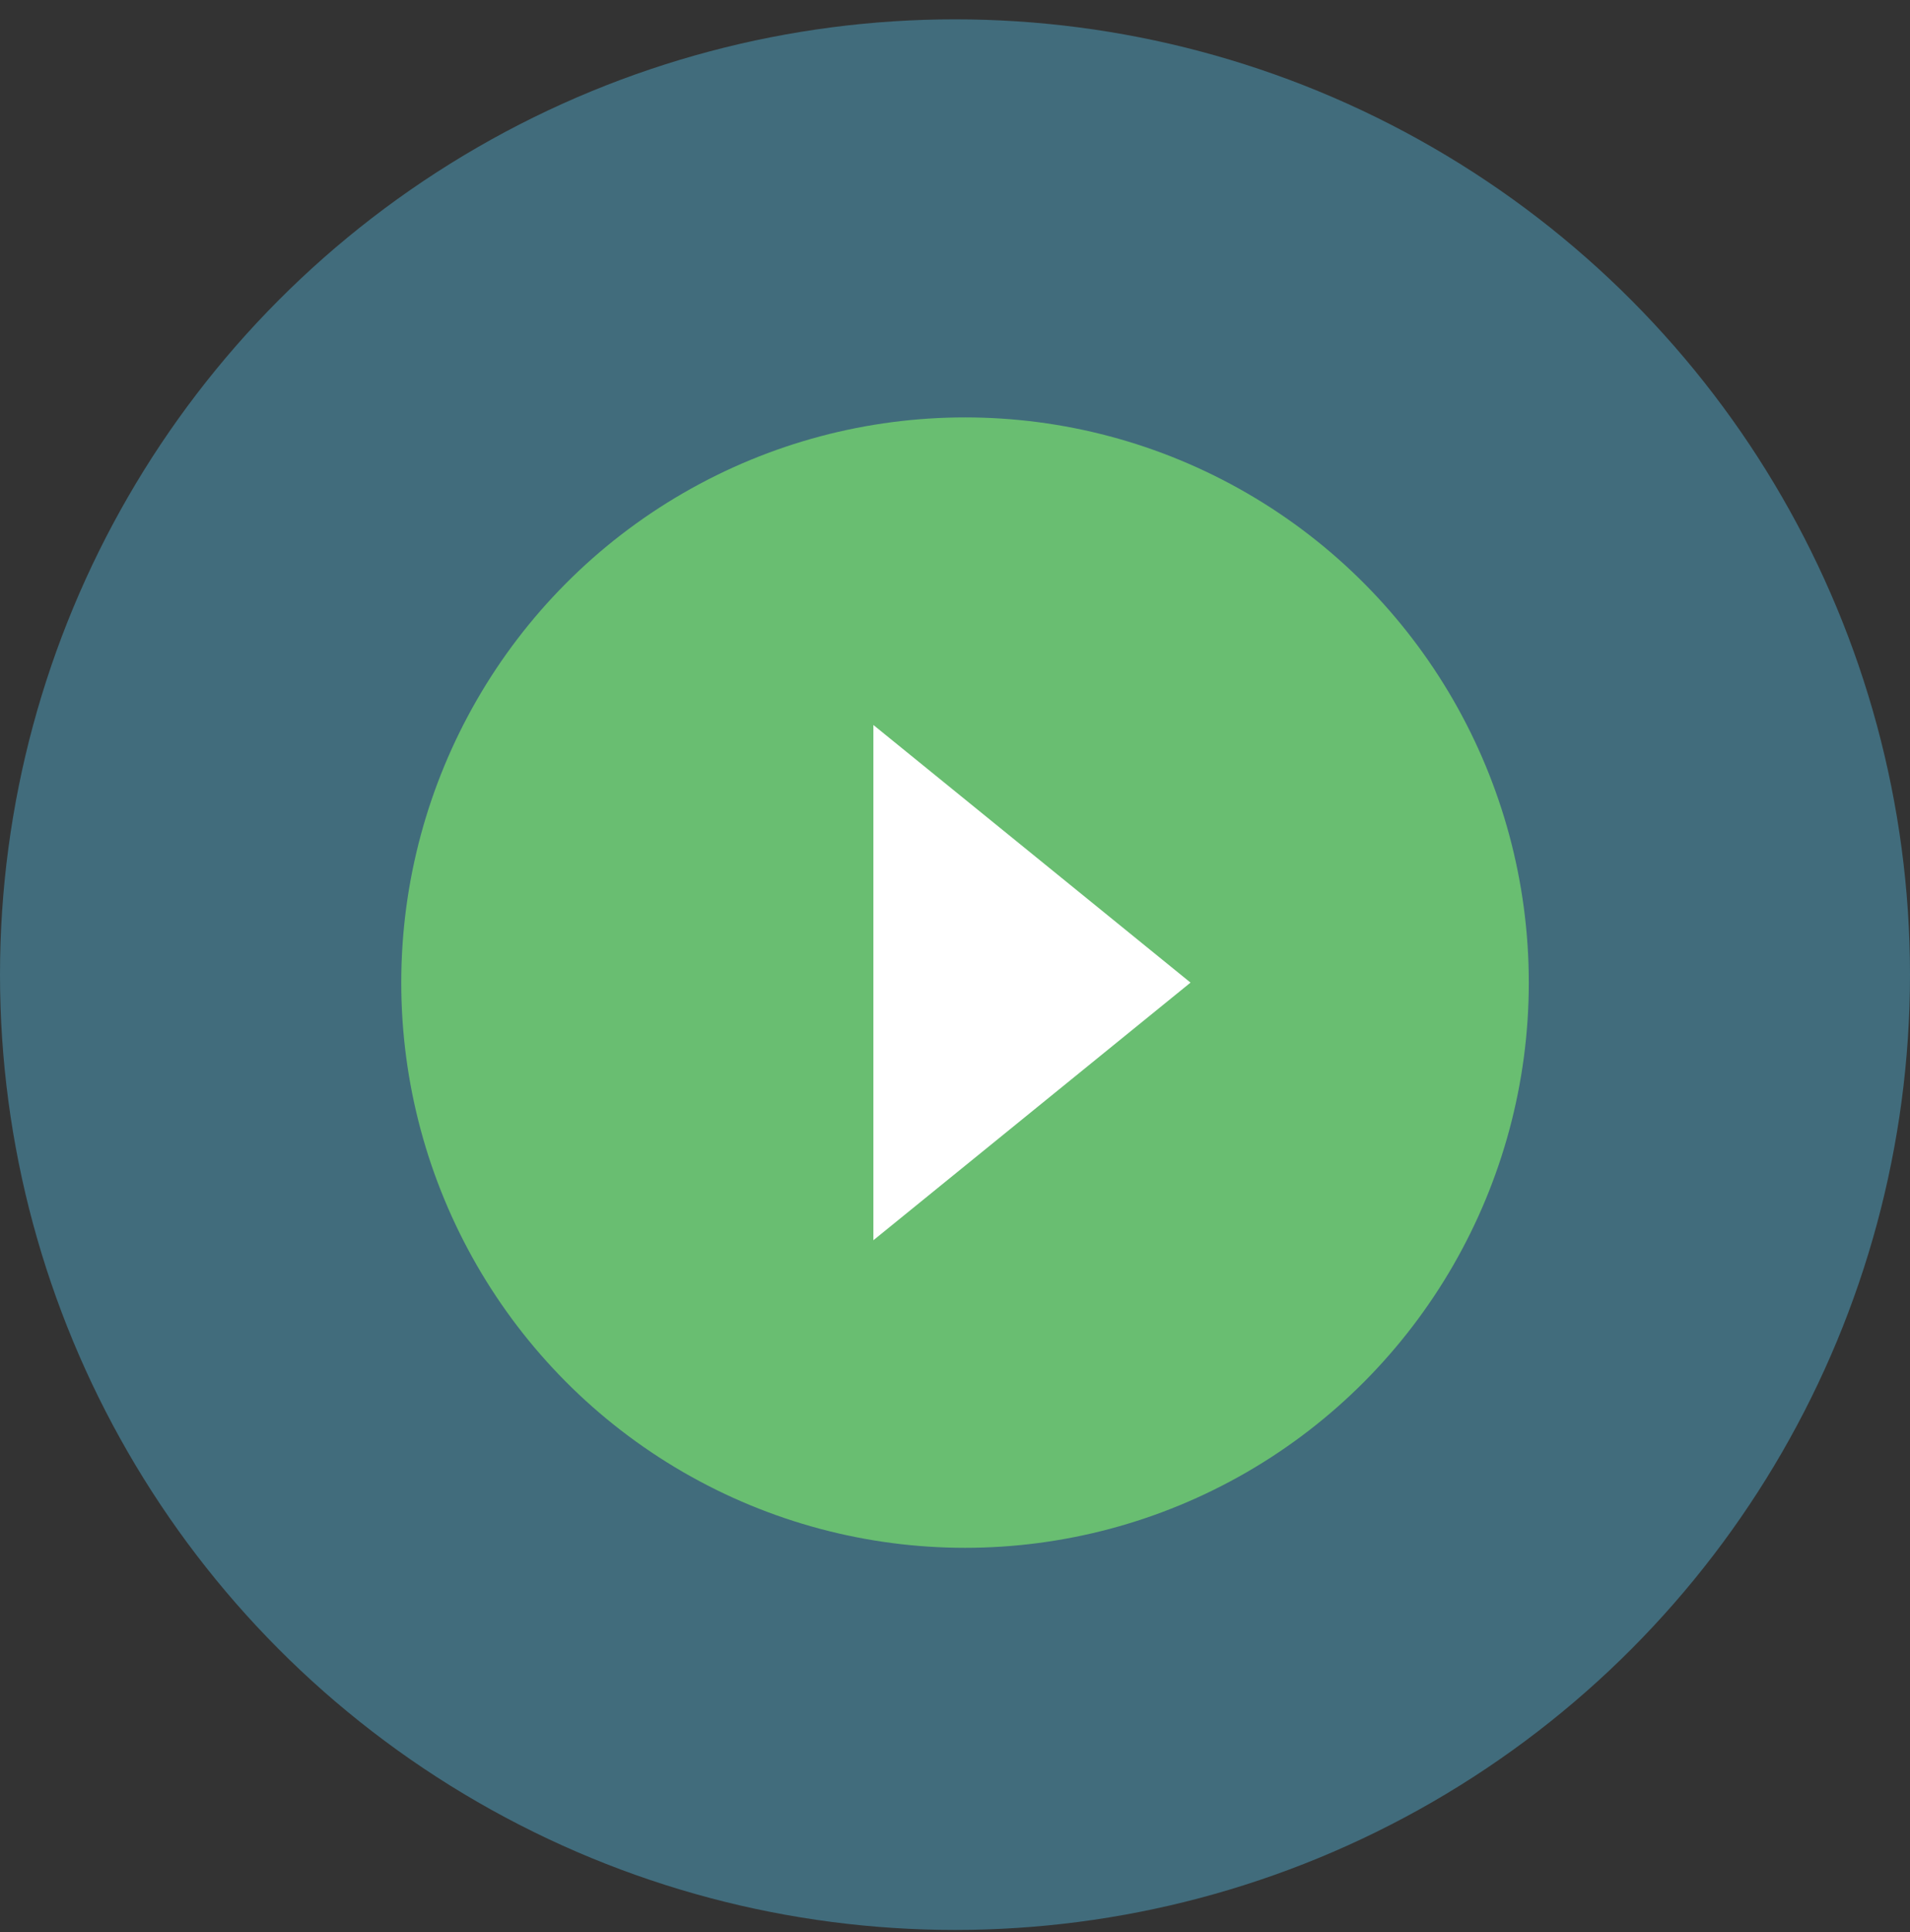
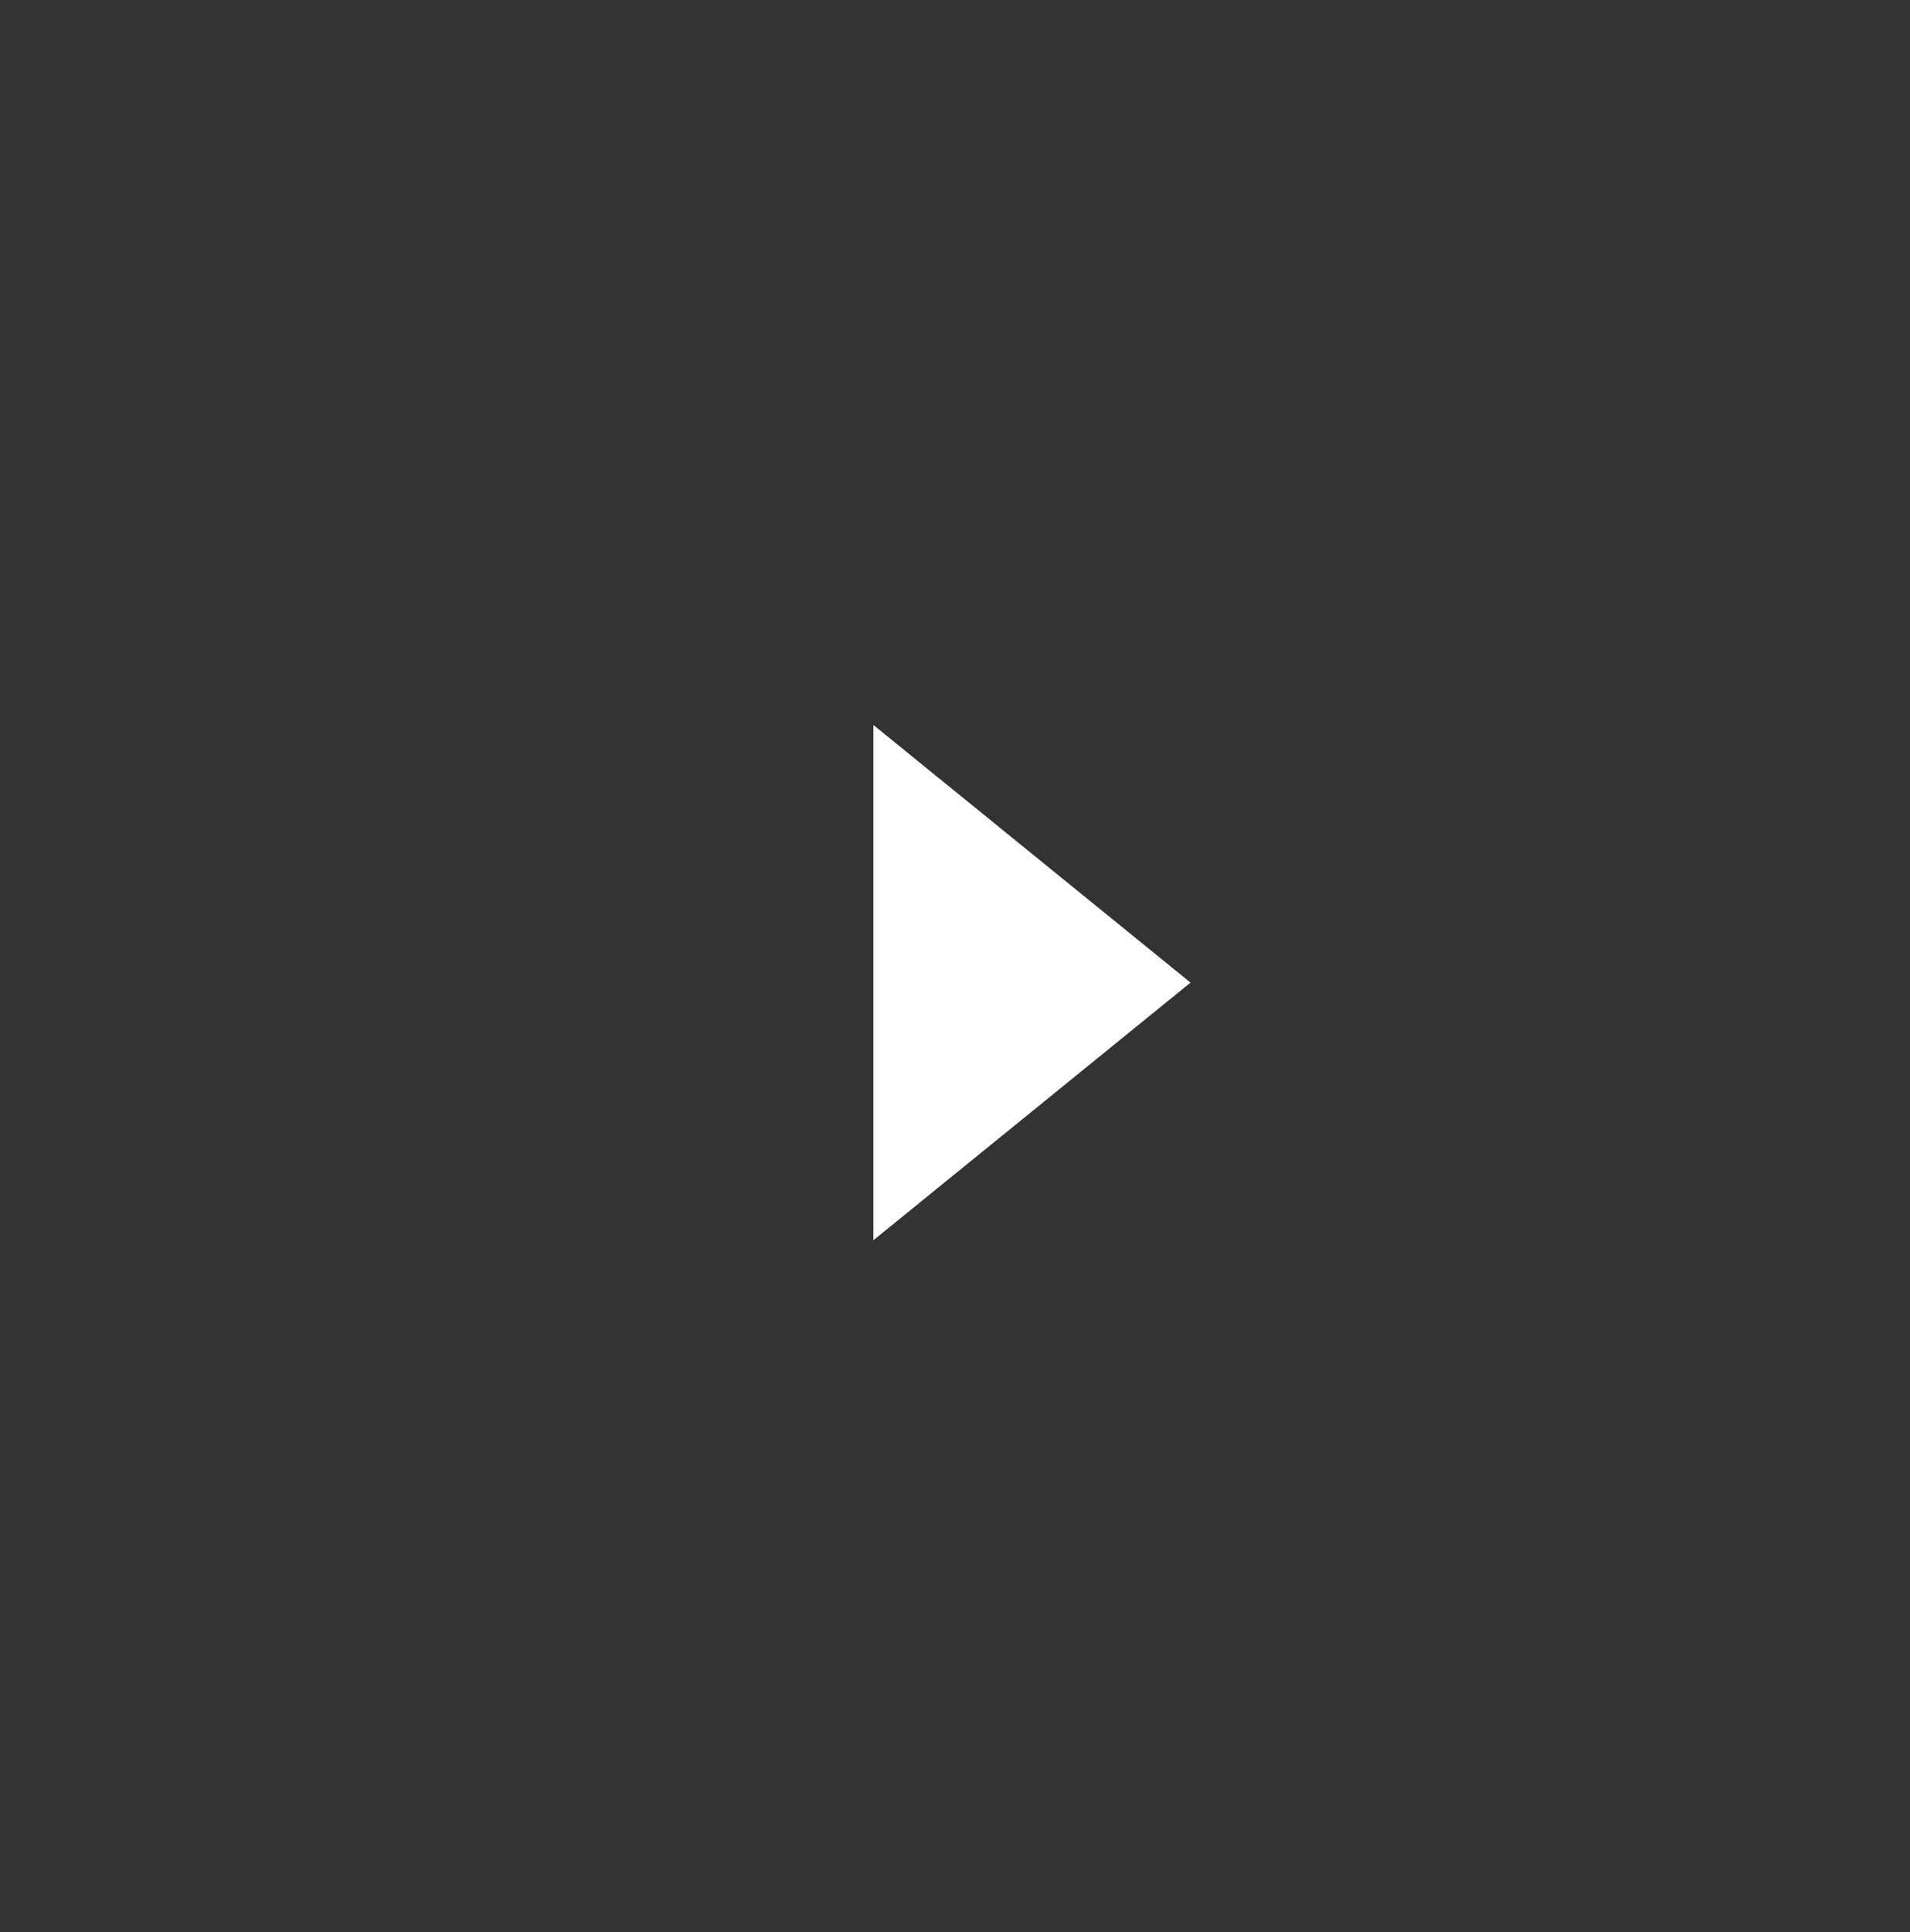
<svg xmlns="http://www.w3.org/2000/svg" width="88" height="89" viewBox="0 0 88 89" fill="none">
  <rect x="0" y="0" width="88" height="89" fill="#333333" stroke="none" />
-   <ellipse cx="44.462" cy="45.258" rx="25.975" ry="26.033" fill="#76BC21" />
-   <circle opacity="0.4" cx="44" cy="44.891" r="44" fill="#57C1E8" />
  <path d="M54.851 45.258L40.24 57.124L40.24 33.392L54.851 45.258Z" fill="white" />
</svg>